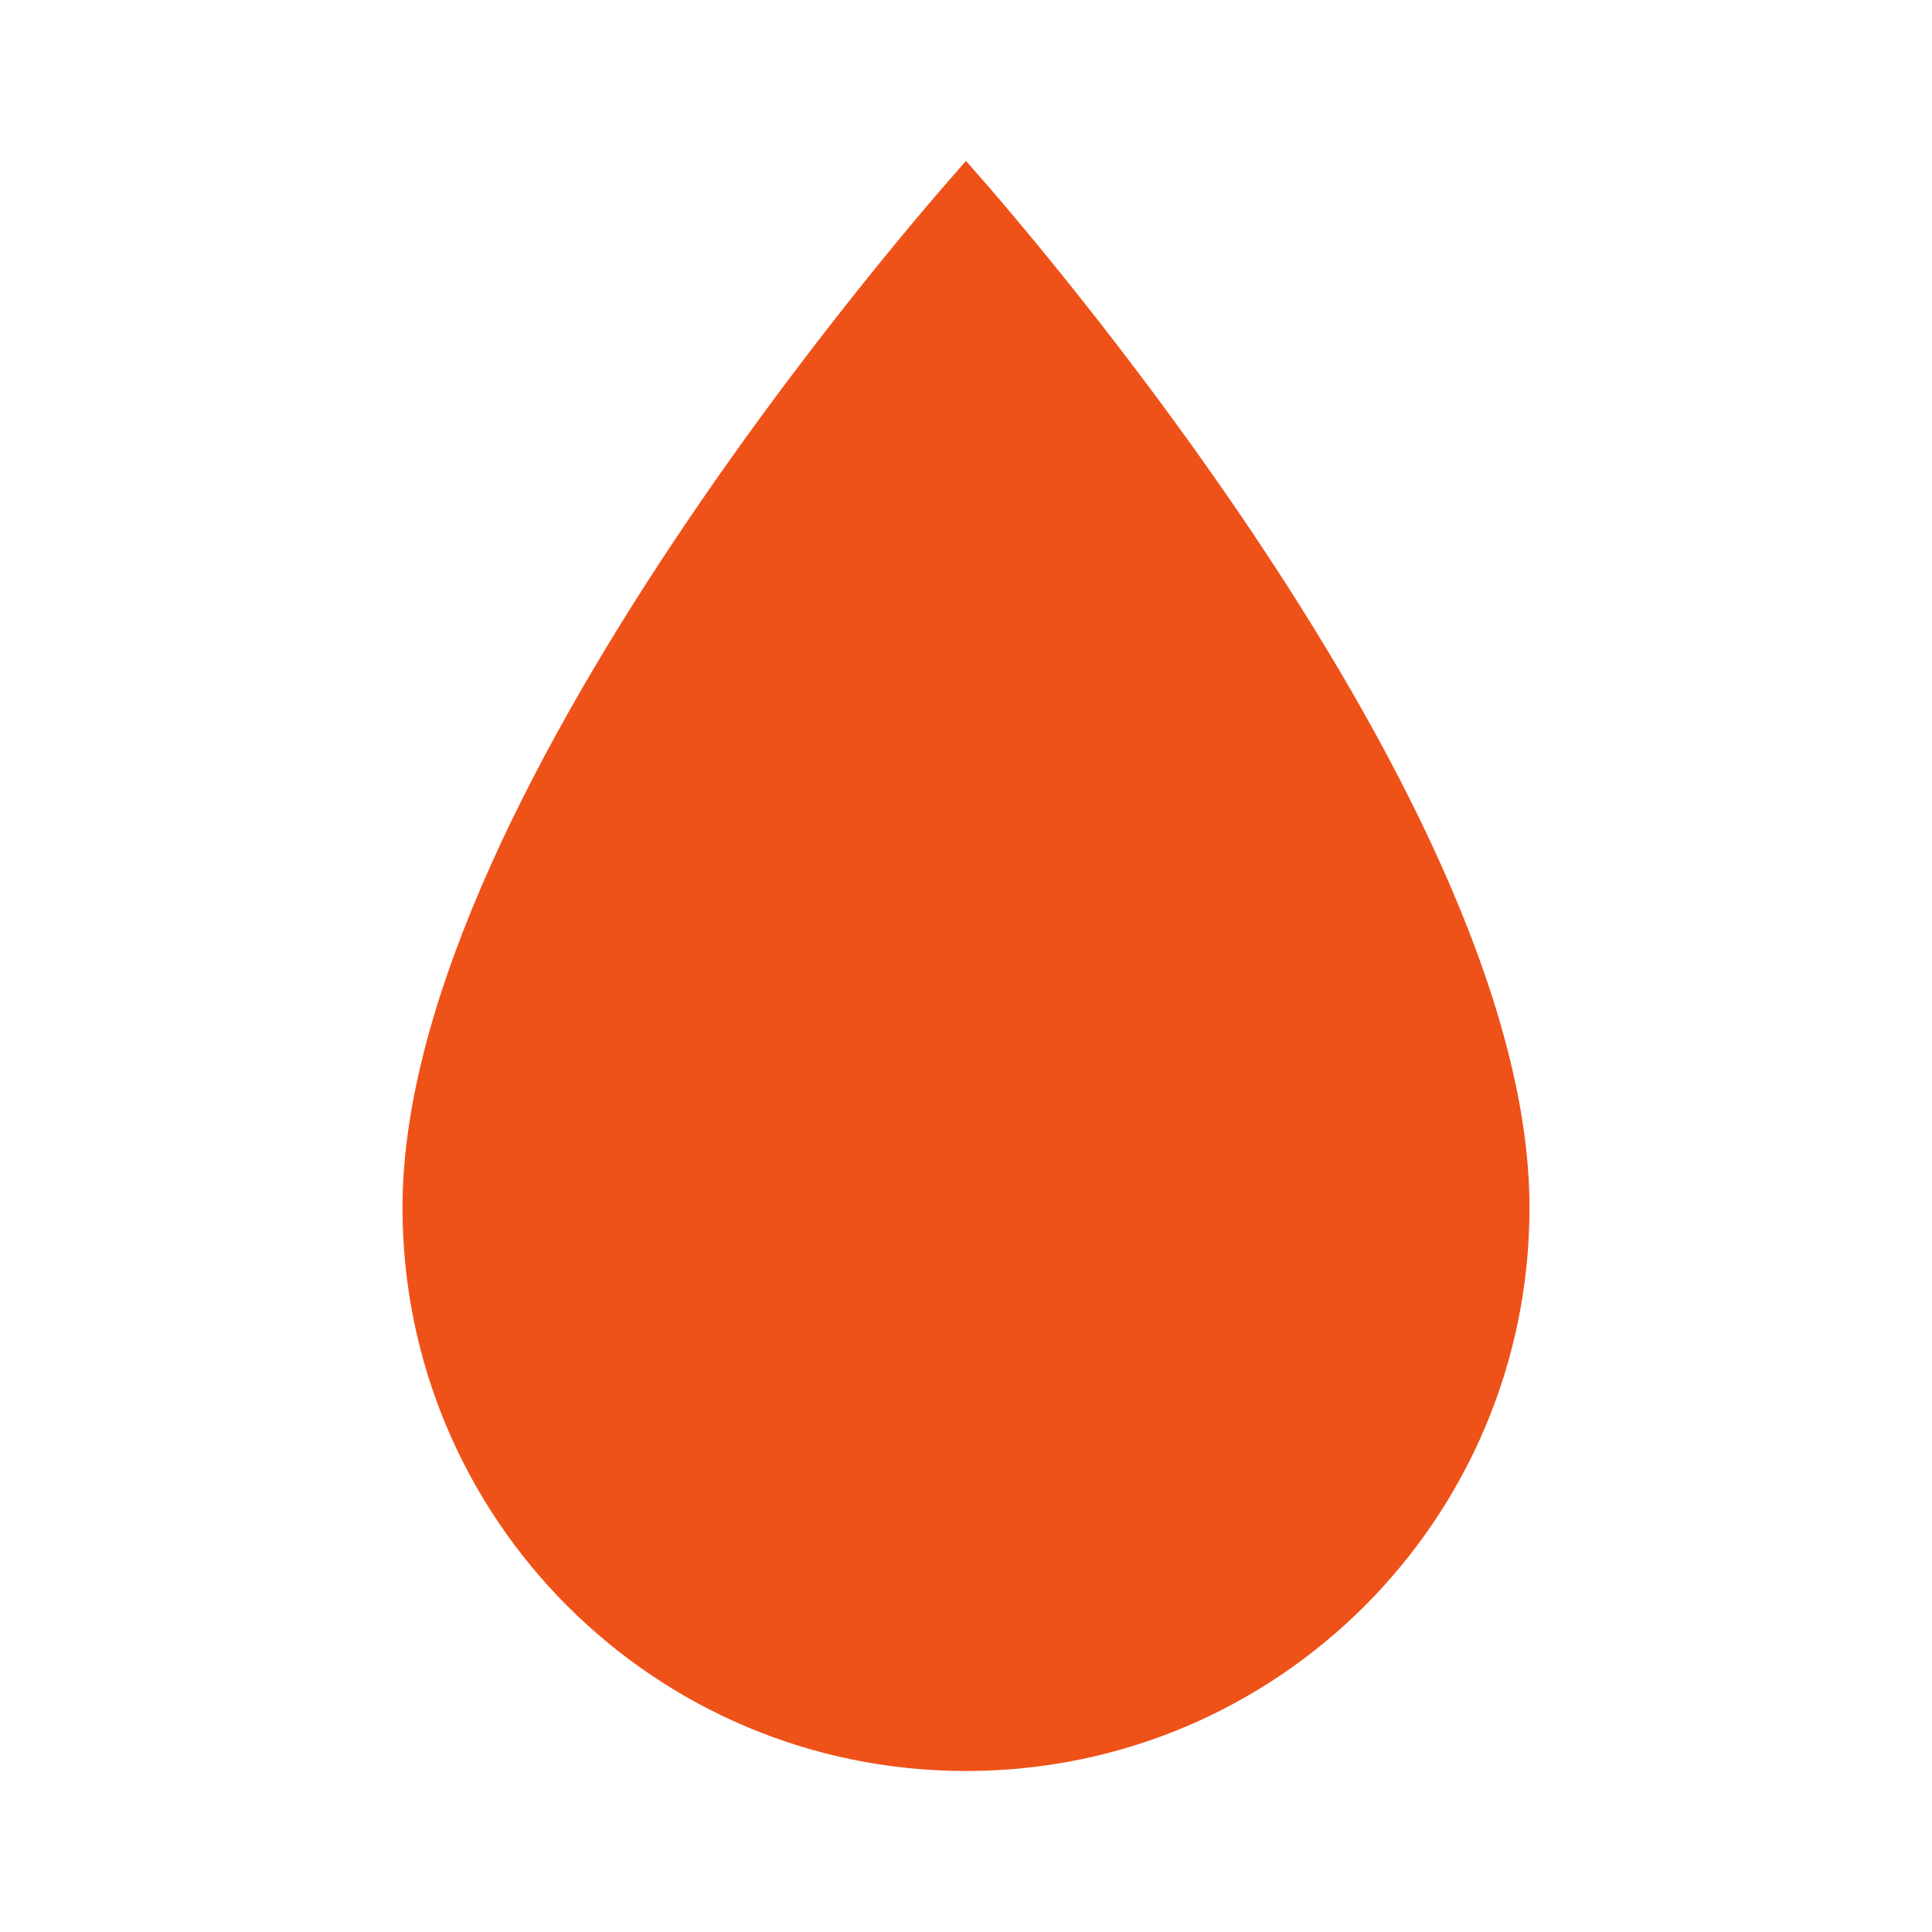
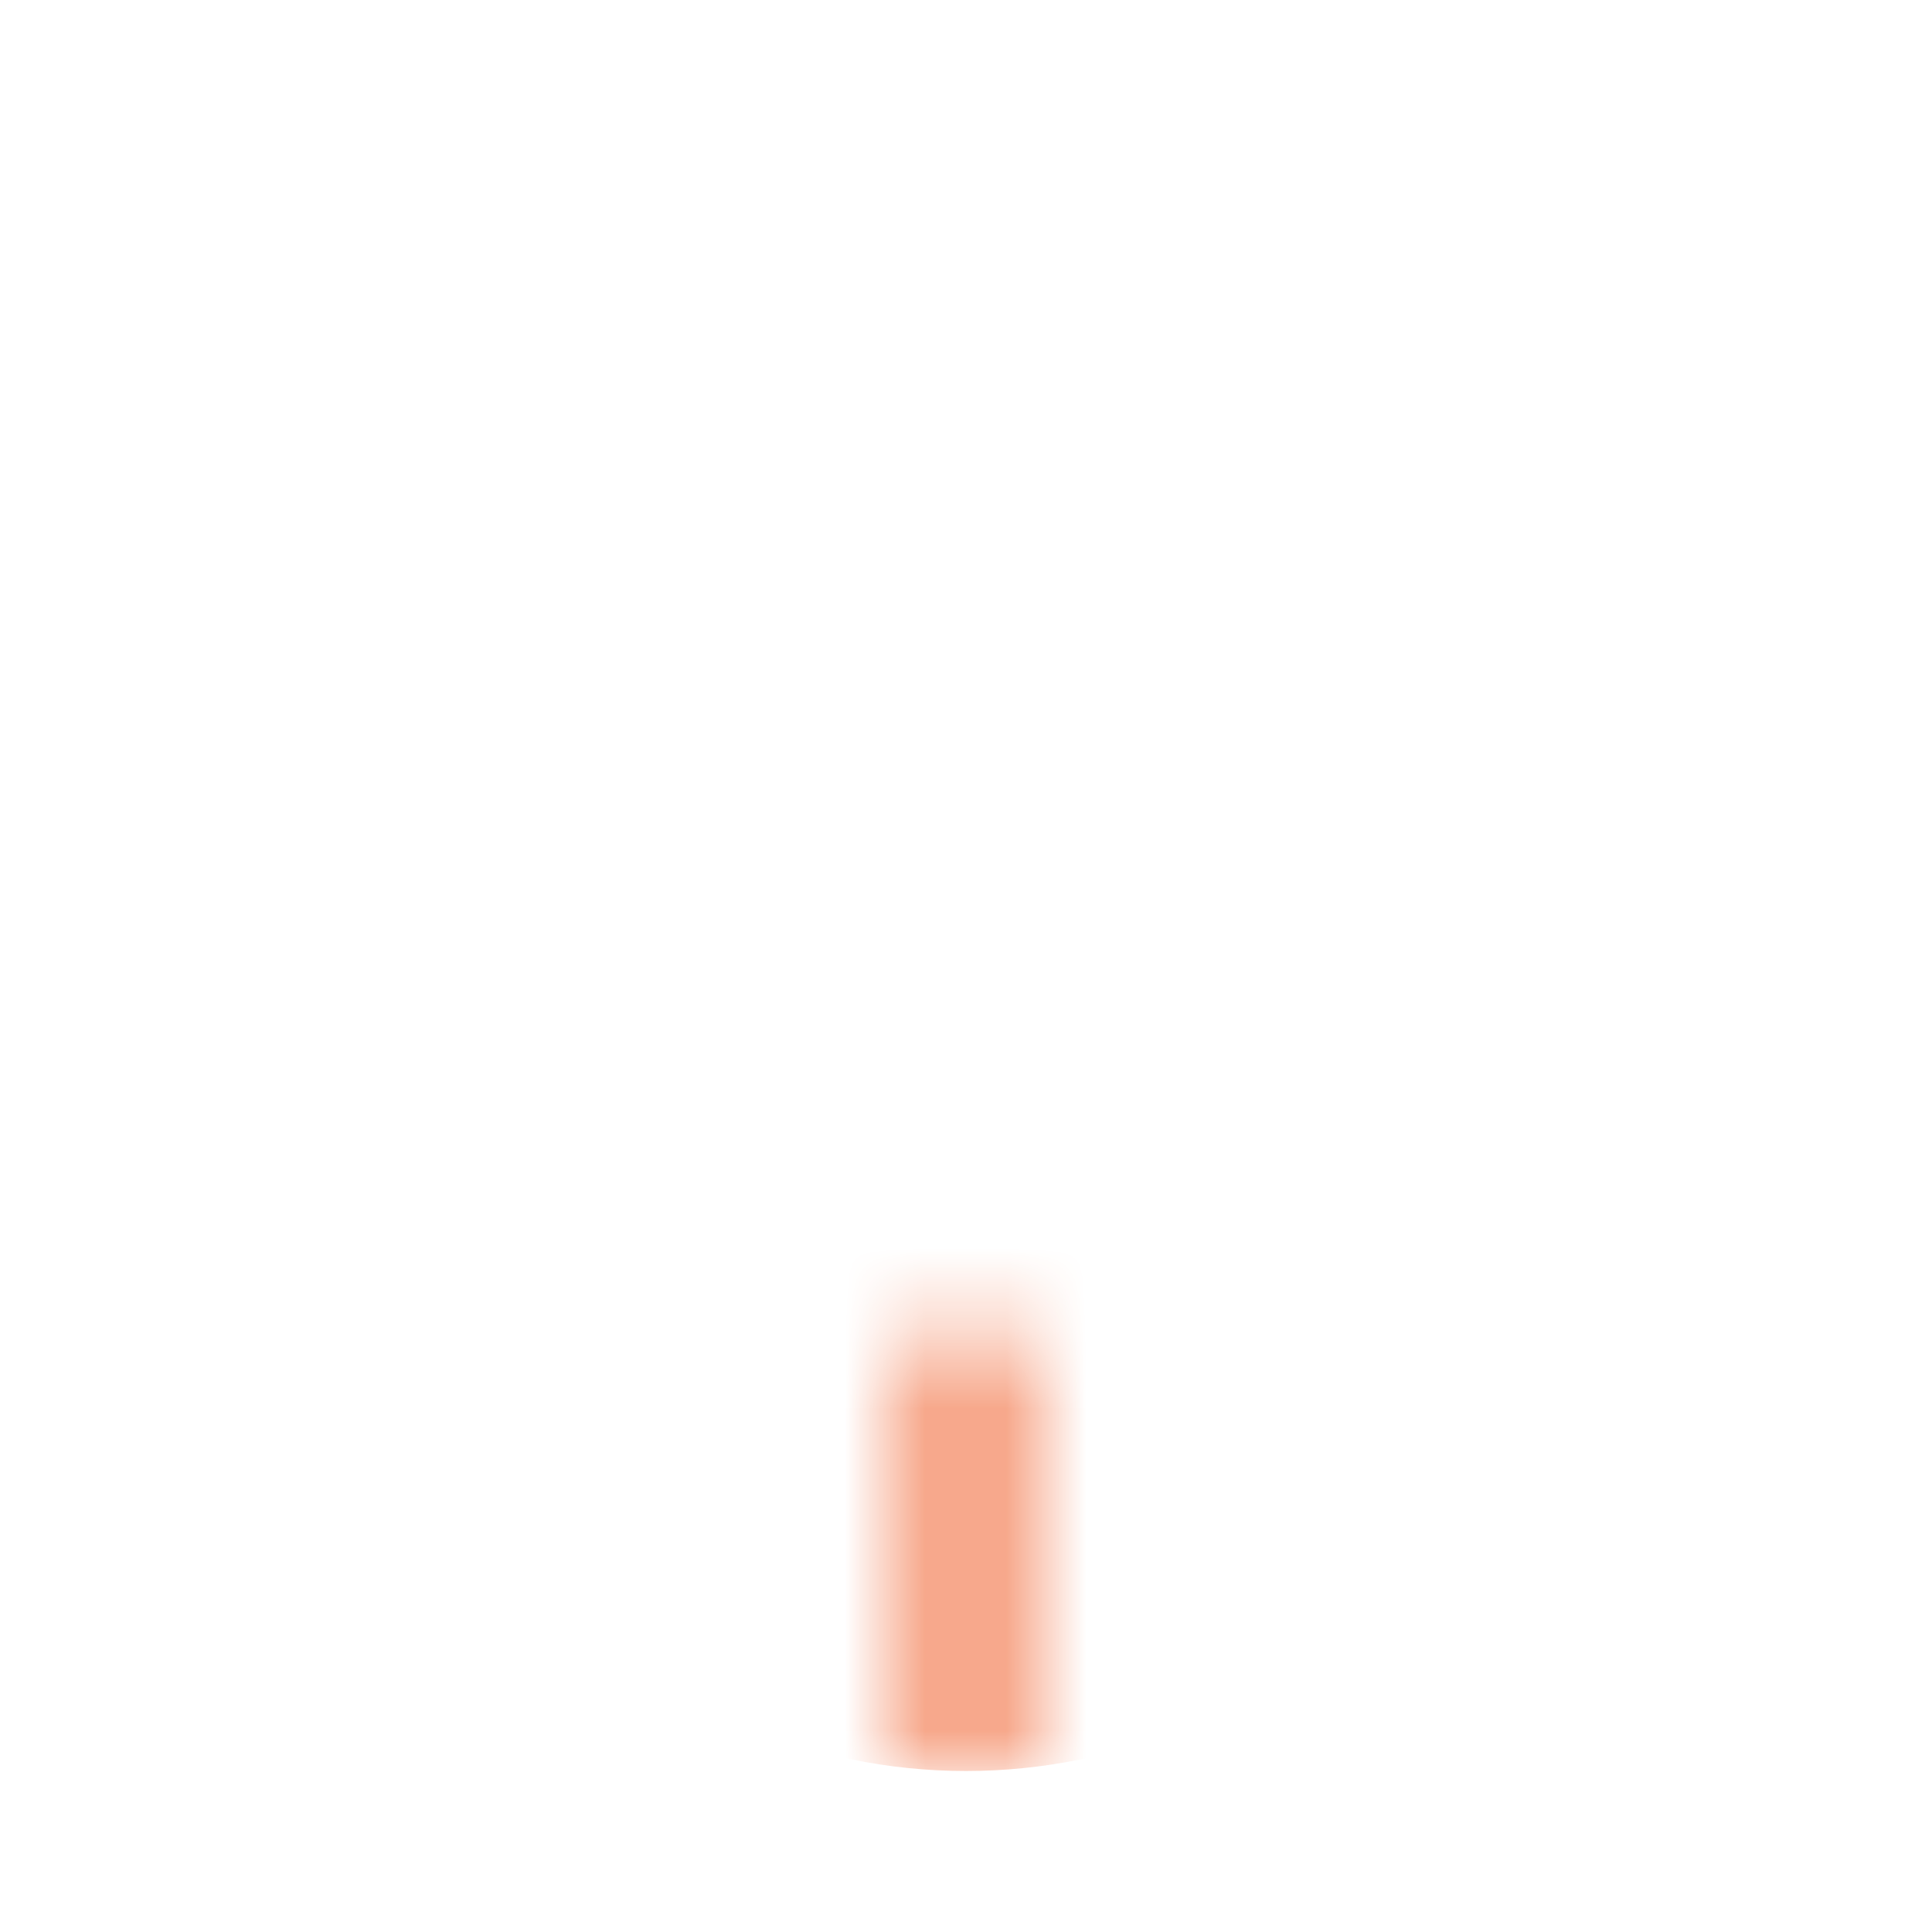
<svg xmlns="http://www.w3.org/2000/svg" viewBox="0 0 24 24" width="24" height="24" role="img" aria-labelledby="title">
  <title id="title">Upside-down map pointer with thin wide base line</title>
  <defs>
    <mask id="hole">
-       <rect width="100%" height="100%" fill="white" />
-       <circle cx="12" cy="10.4" r="3" fill="black" />
      <rect x="11.5" y="2" width="1" height="5.4" fill="black" />
    </mask>
  </defs>
  <g transform="rotate(180 12 12)" mask="url(#hole)">
    <path d="M12 2C8.13 2 5 5.13 5 9c0 5.25 7 13 7 13s7-7.75 7-13c0-3.87-3.13-7-7-7z" fill="#ef5219" />
  </g>
</svg>